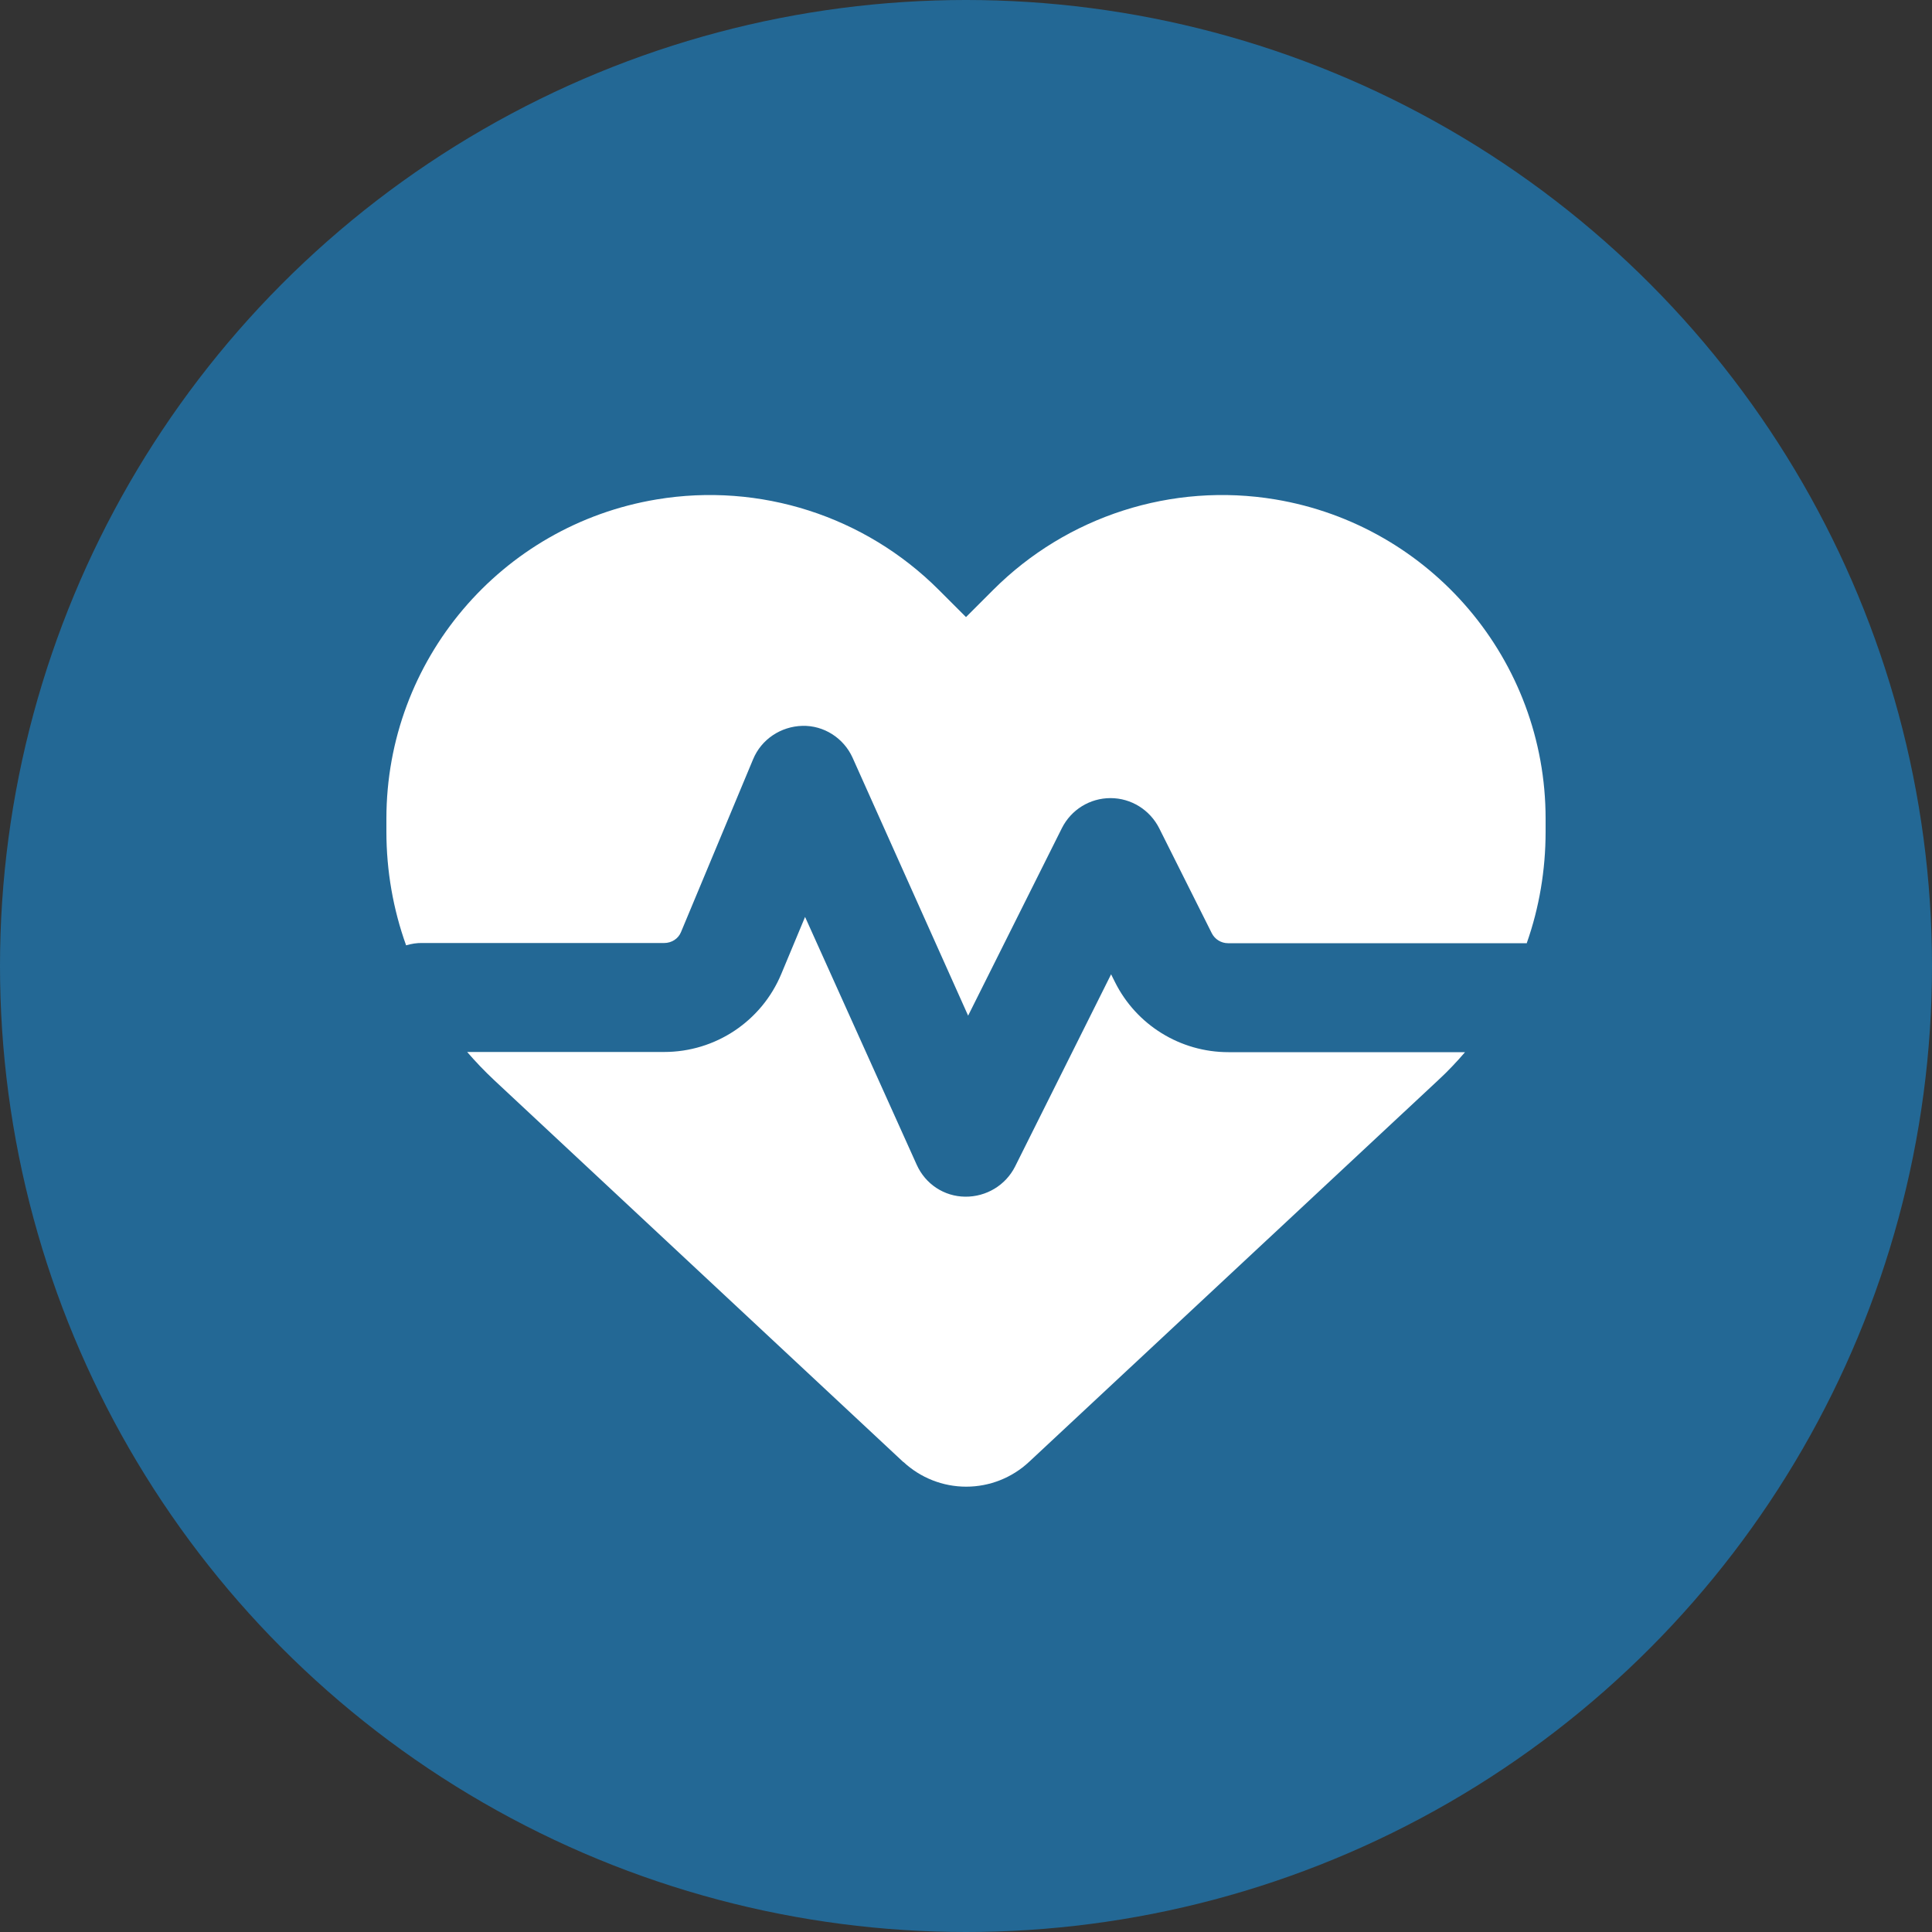
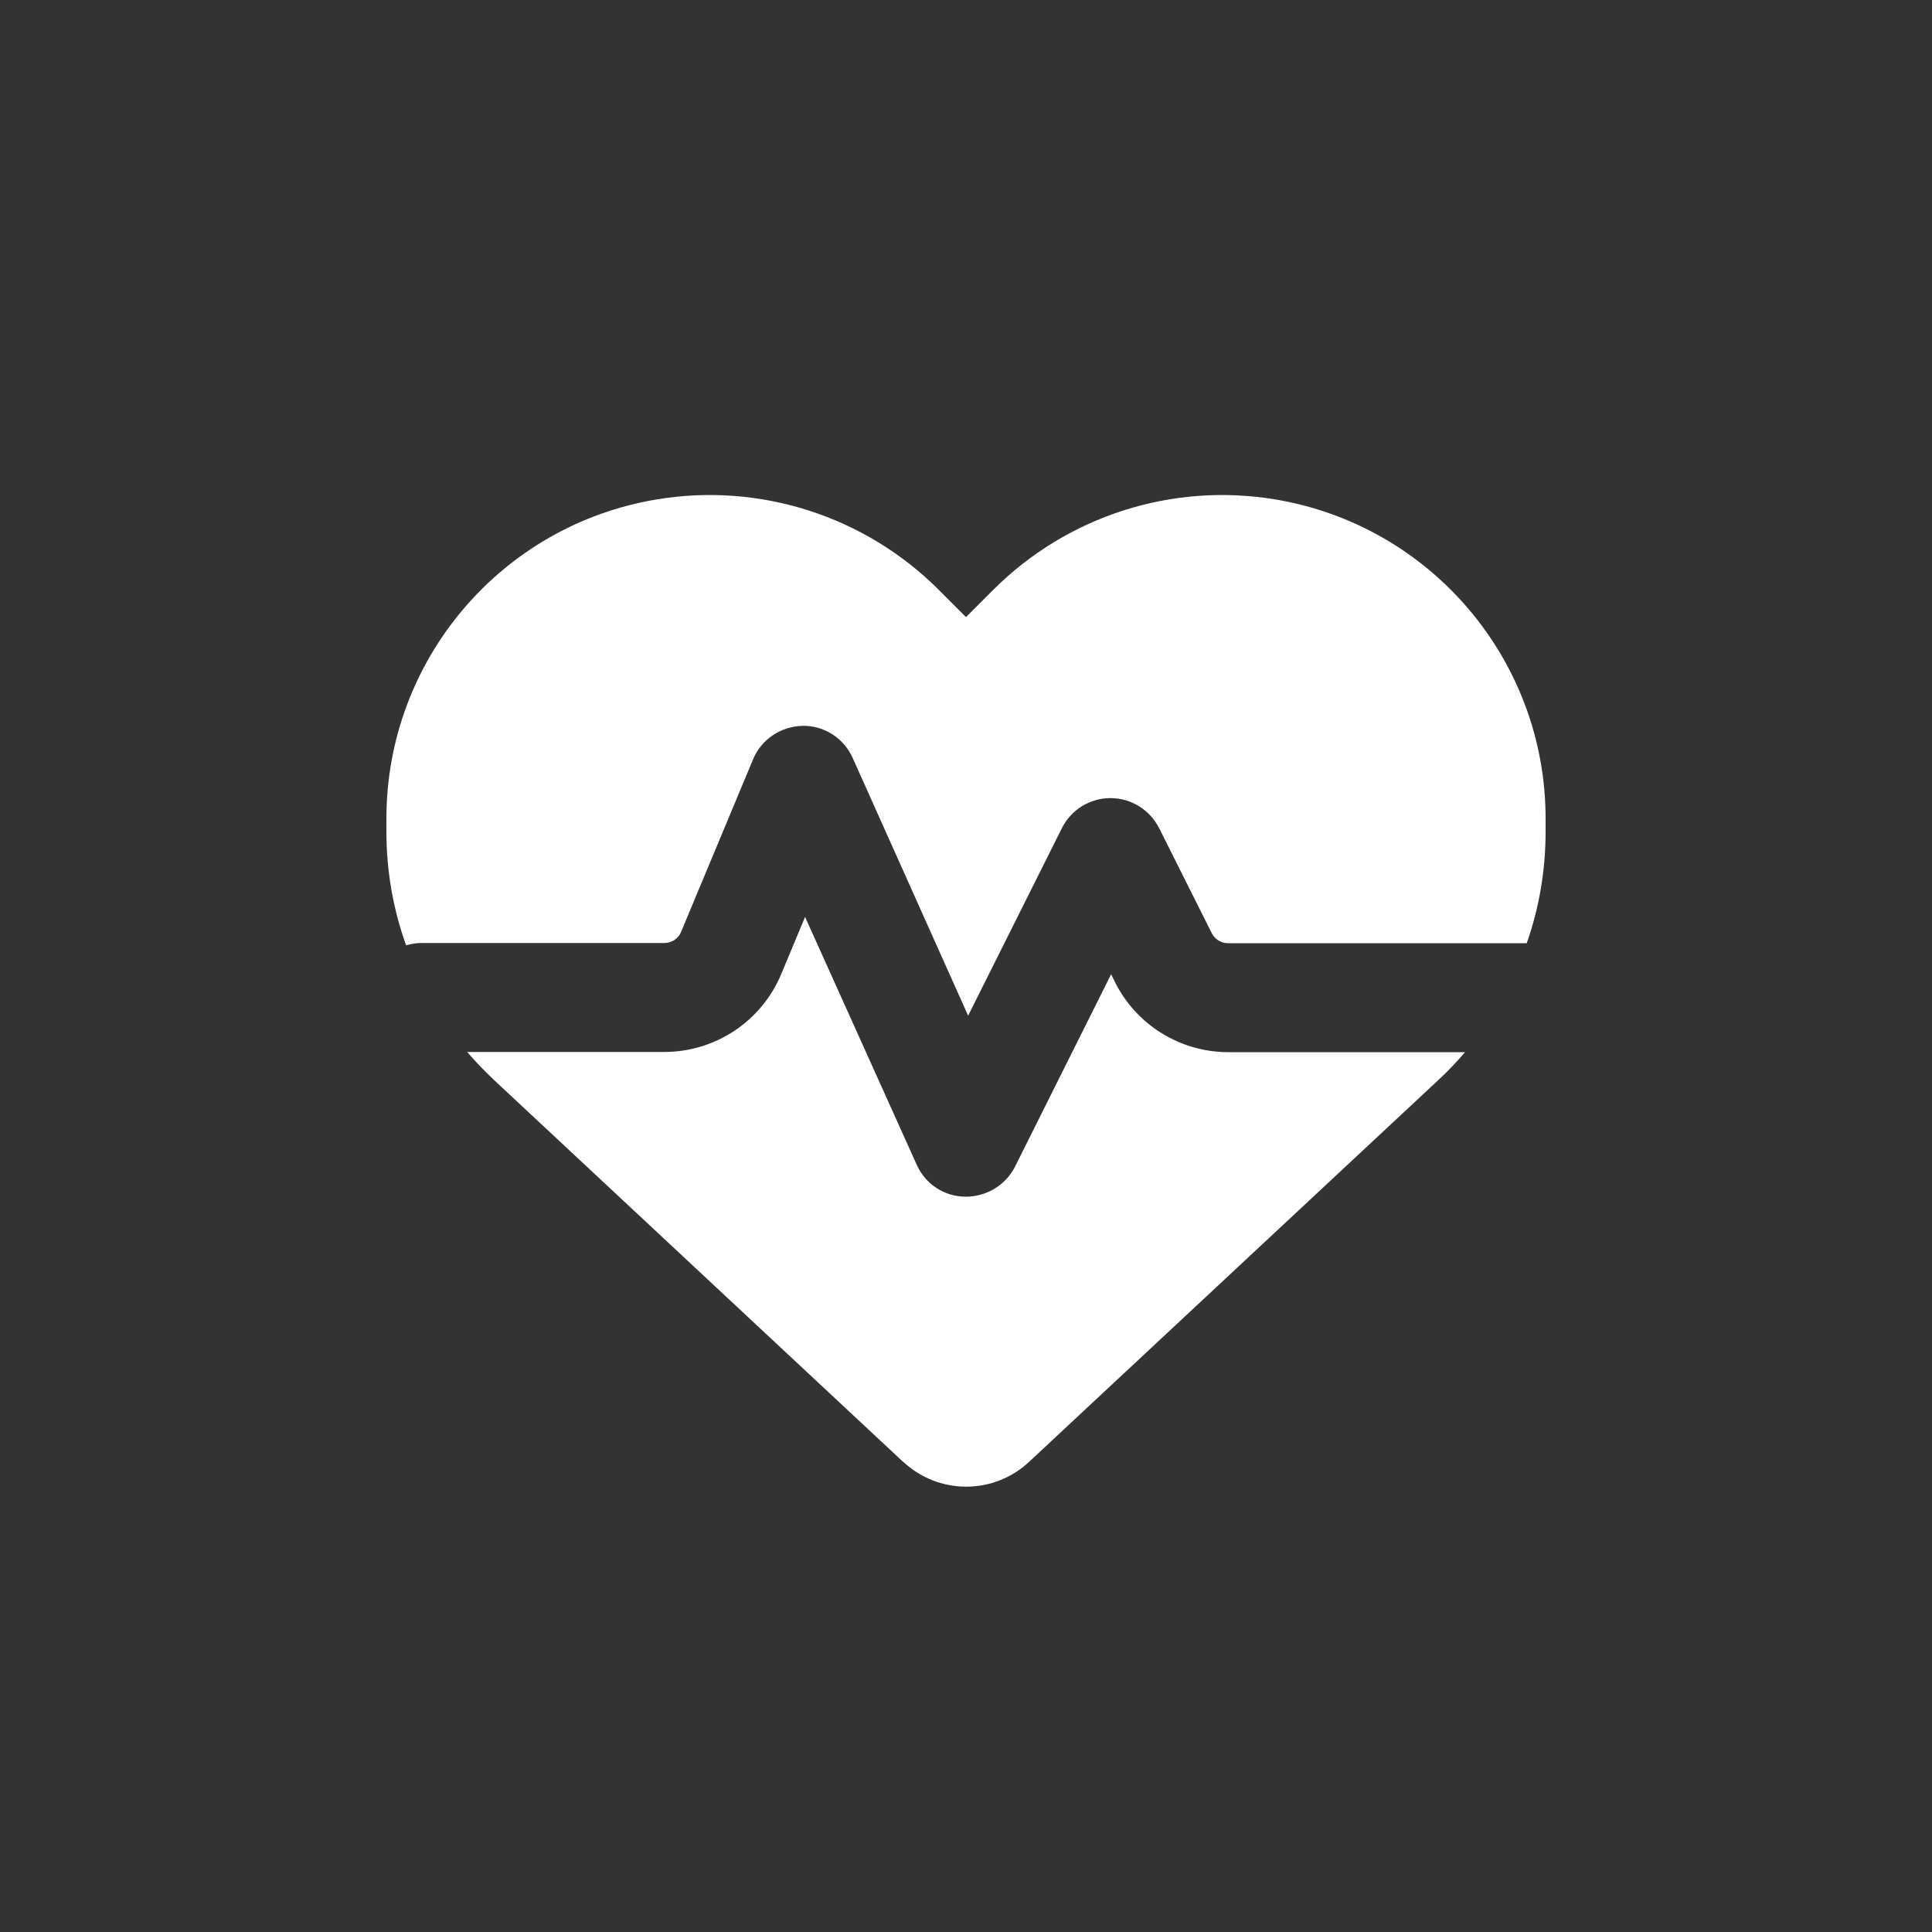
<svg xmlns="http://www.w3.org/2000/svg" id="Layer_2" data-name="Layer 2" width="100" height="100" viewBox="0 0 100 100">
  <rect x="0" y="0" width="100" height="100" fill="#333333" stroke="none" />
  <defs>
    <style>
      .cls-1 {
        fill: #236895;
      }

      .cls-1, .cls-2 {
        stroke-width: 0px;
      }

      .cls-2 {
        fill: #fff;
      }
    </style>
  </defs>
  <g id="Layer_1-2" data-name="Layer 1">
-     <circle class="cls-1" cx="50" cy="50" r="50" />
    <path class="cls-2" d="M46.75,75.67l-21.18-19.77c-.49-.46-.96-.95-1.39-1.45h10.2c2.65,0,5.04-1.59,6.06-4.04l1.23-2.95,5.78,12.83c.45,1,1.42,1.64,2.51,1.65,1.09.01,2.09-.59,2.58-1.56l4.97-9.95.2.4c1.11,2.23,3.39,3.63,5.87,3.63h12.25c-.43.5-.9,1-1.39,1.45l-21.18,19.76c-.88.82-2.04,1.28-3.25,1.28s-2.37-.46-3.25-1.28ZM79.03,48.82h-15.47c-.35,0-.68-.2-.84-.52l-2.72-5.43c-.48-.95-1.45-1.56-2.52-1.56s-2.04.6-2.52,1.56l-4.85,9.7-5.98-13.35c-.46-1.02-1.49-1.68-2.6-1.65s-2.12.69-2.55,1.73l-3.73,8.94c-.14.35-.49.57-.87.57h-12.5c-.3-.01-.59.04-.86.12-.67-1.86-1.02-3.86-1.02-5.88v-.68c0-8.19,5.92-15.18,13.99-16.52,5.34-.89,10.78.86,14.6,4.68l1.41,1.41,1.41-1.41c3.82-3.82,9.26-5.57,14.6-4.68,8.07,1.35,13.99,8.33,13.99,16.52v.68c0,1.98-.33,3.93-.97,5.75Z" />
  </g>
</svg>